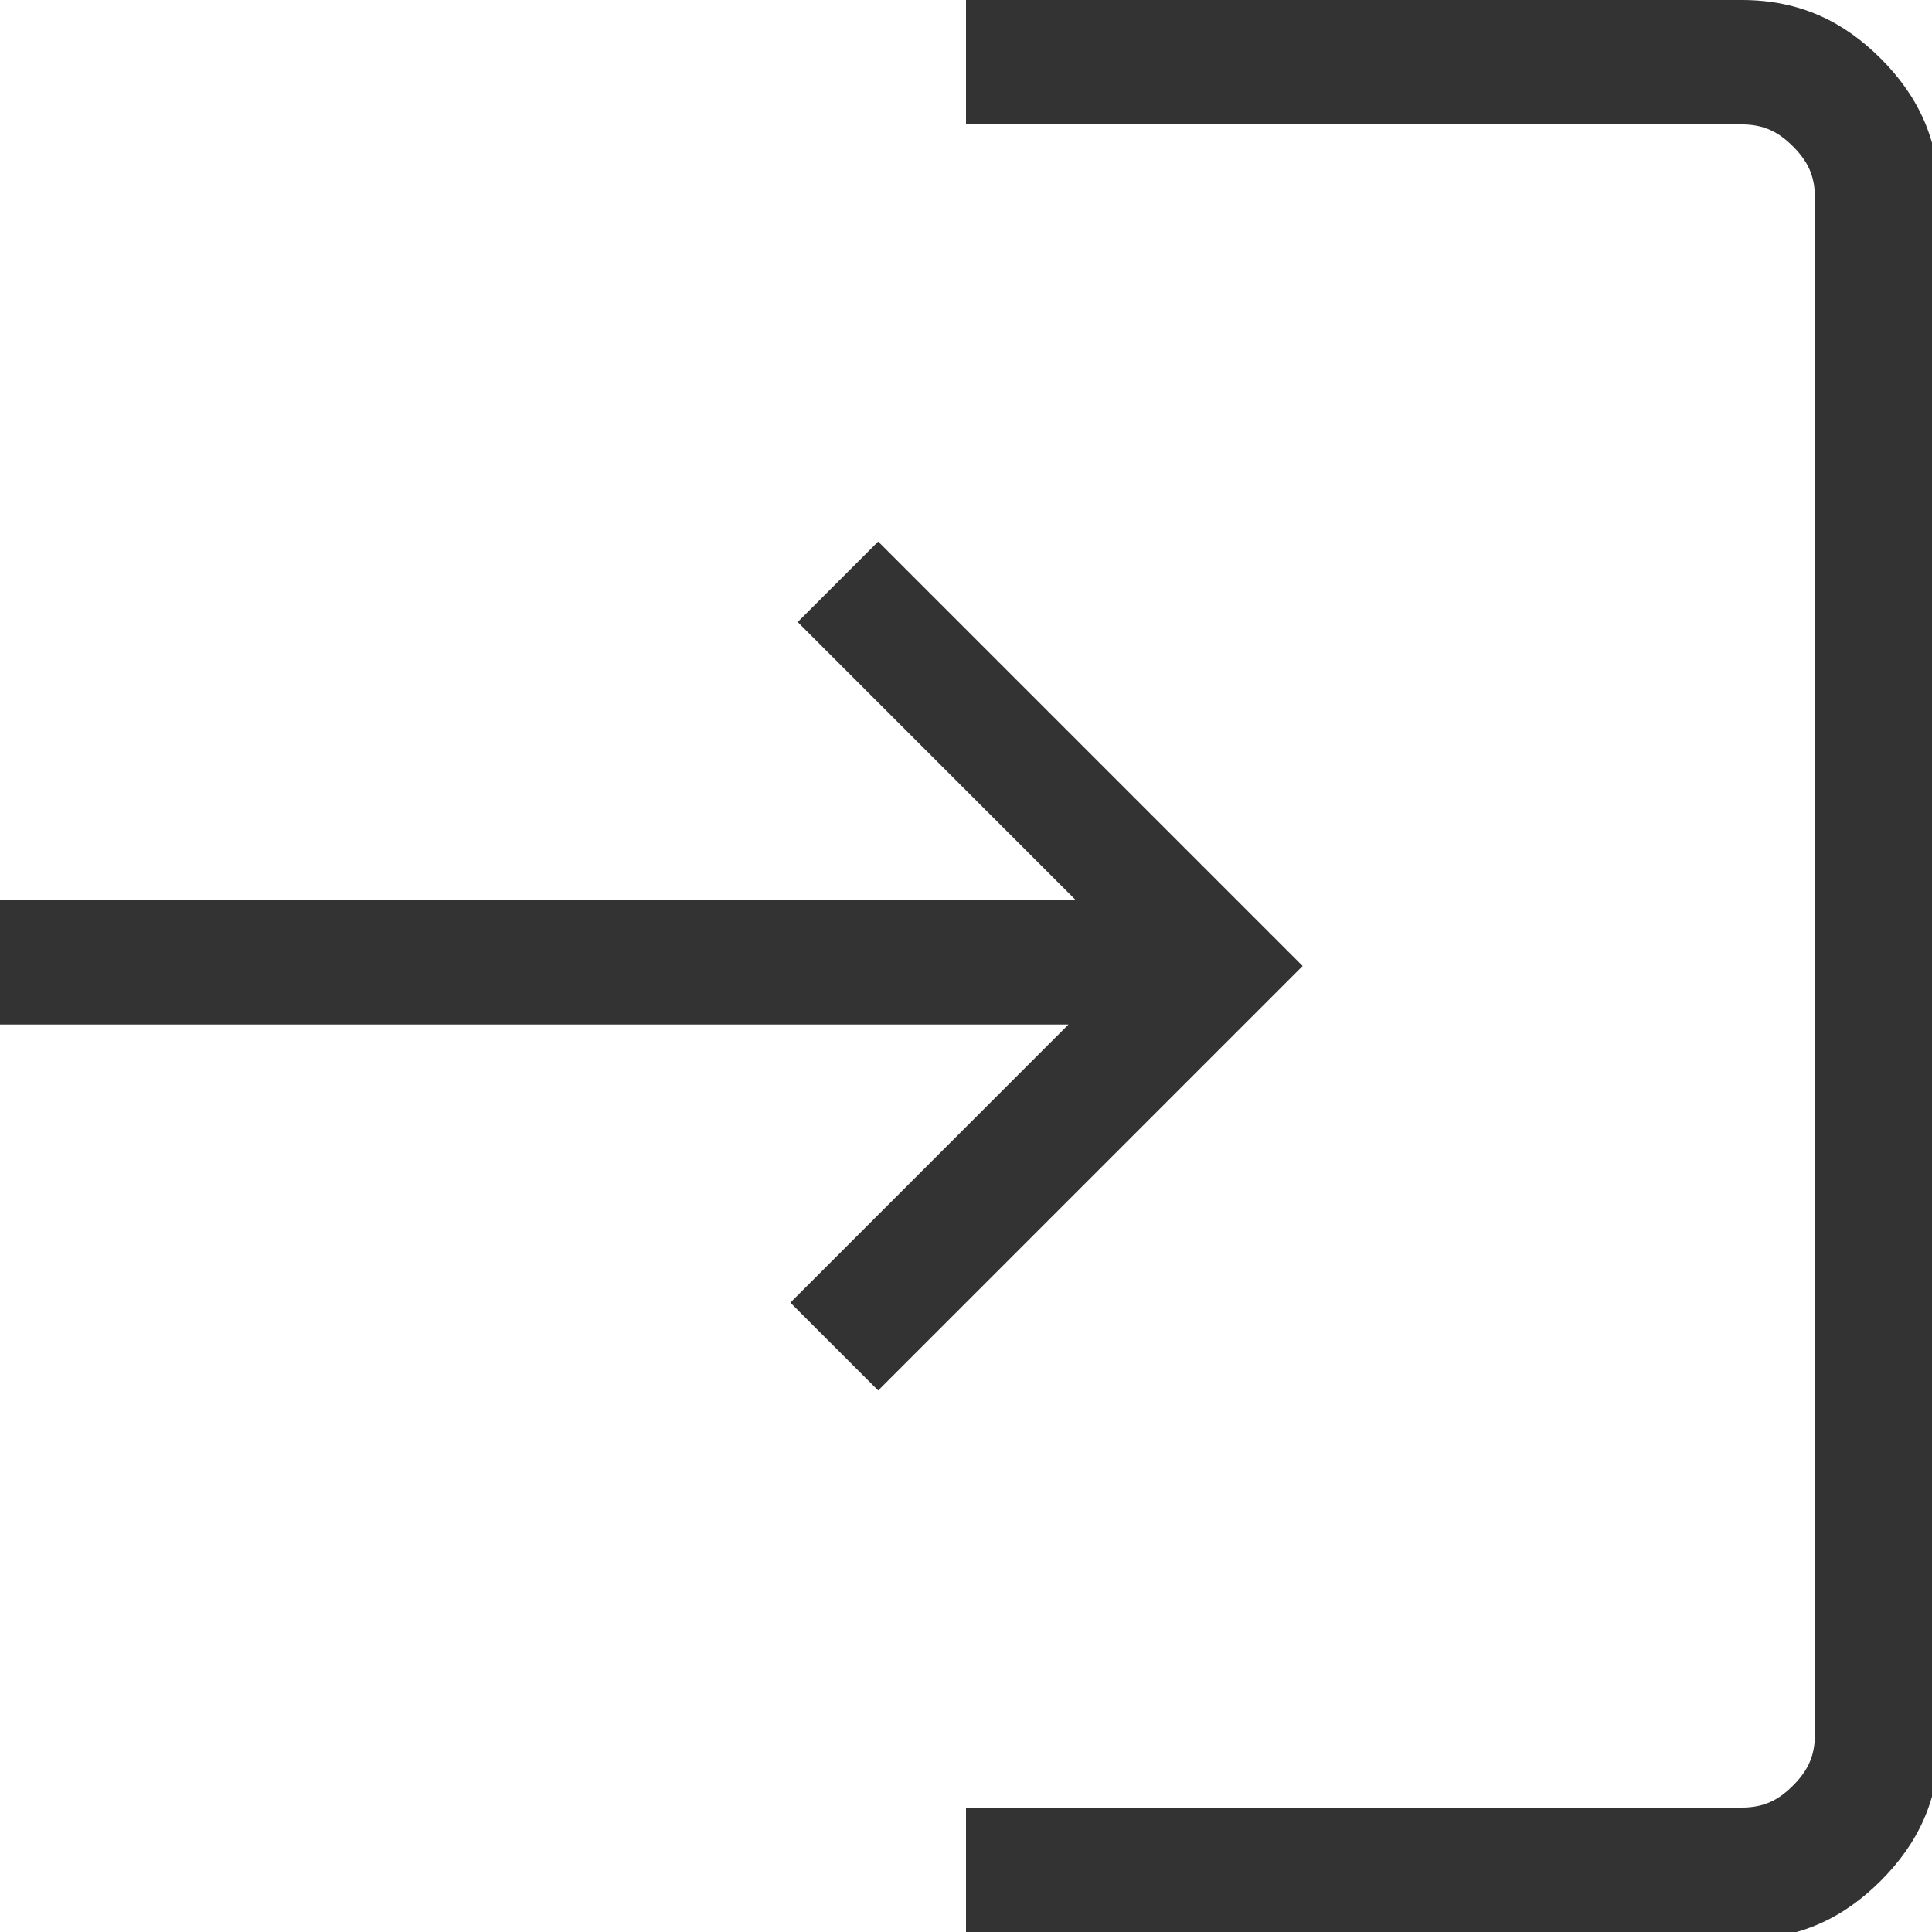
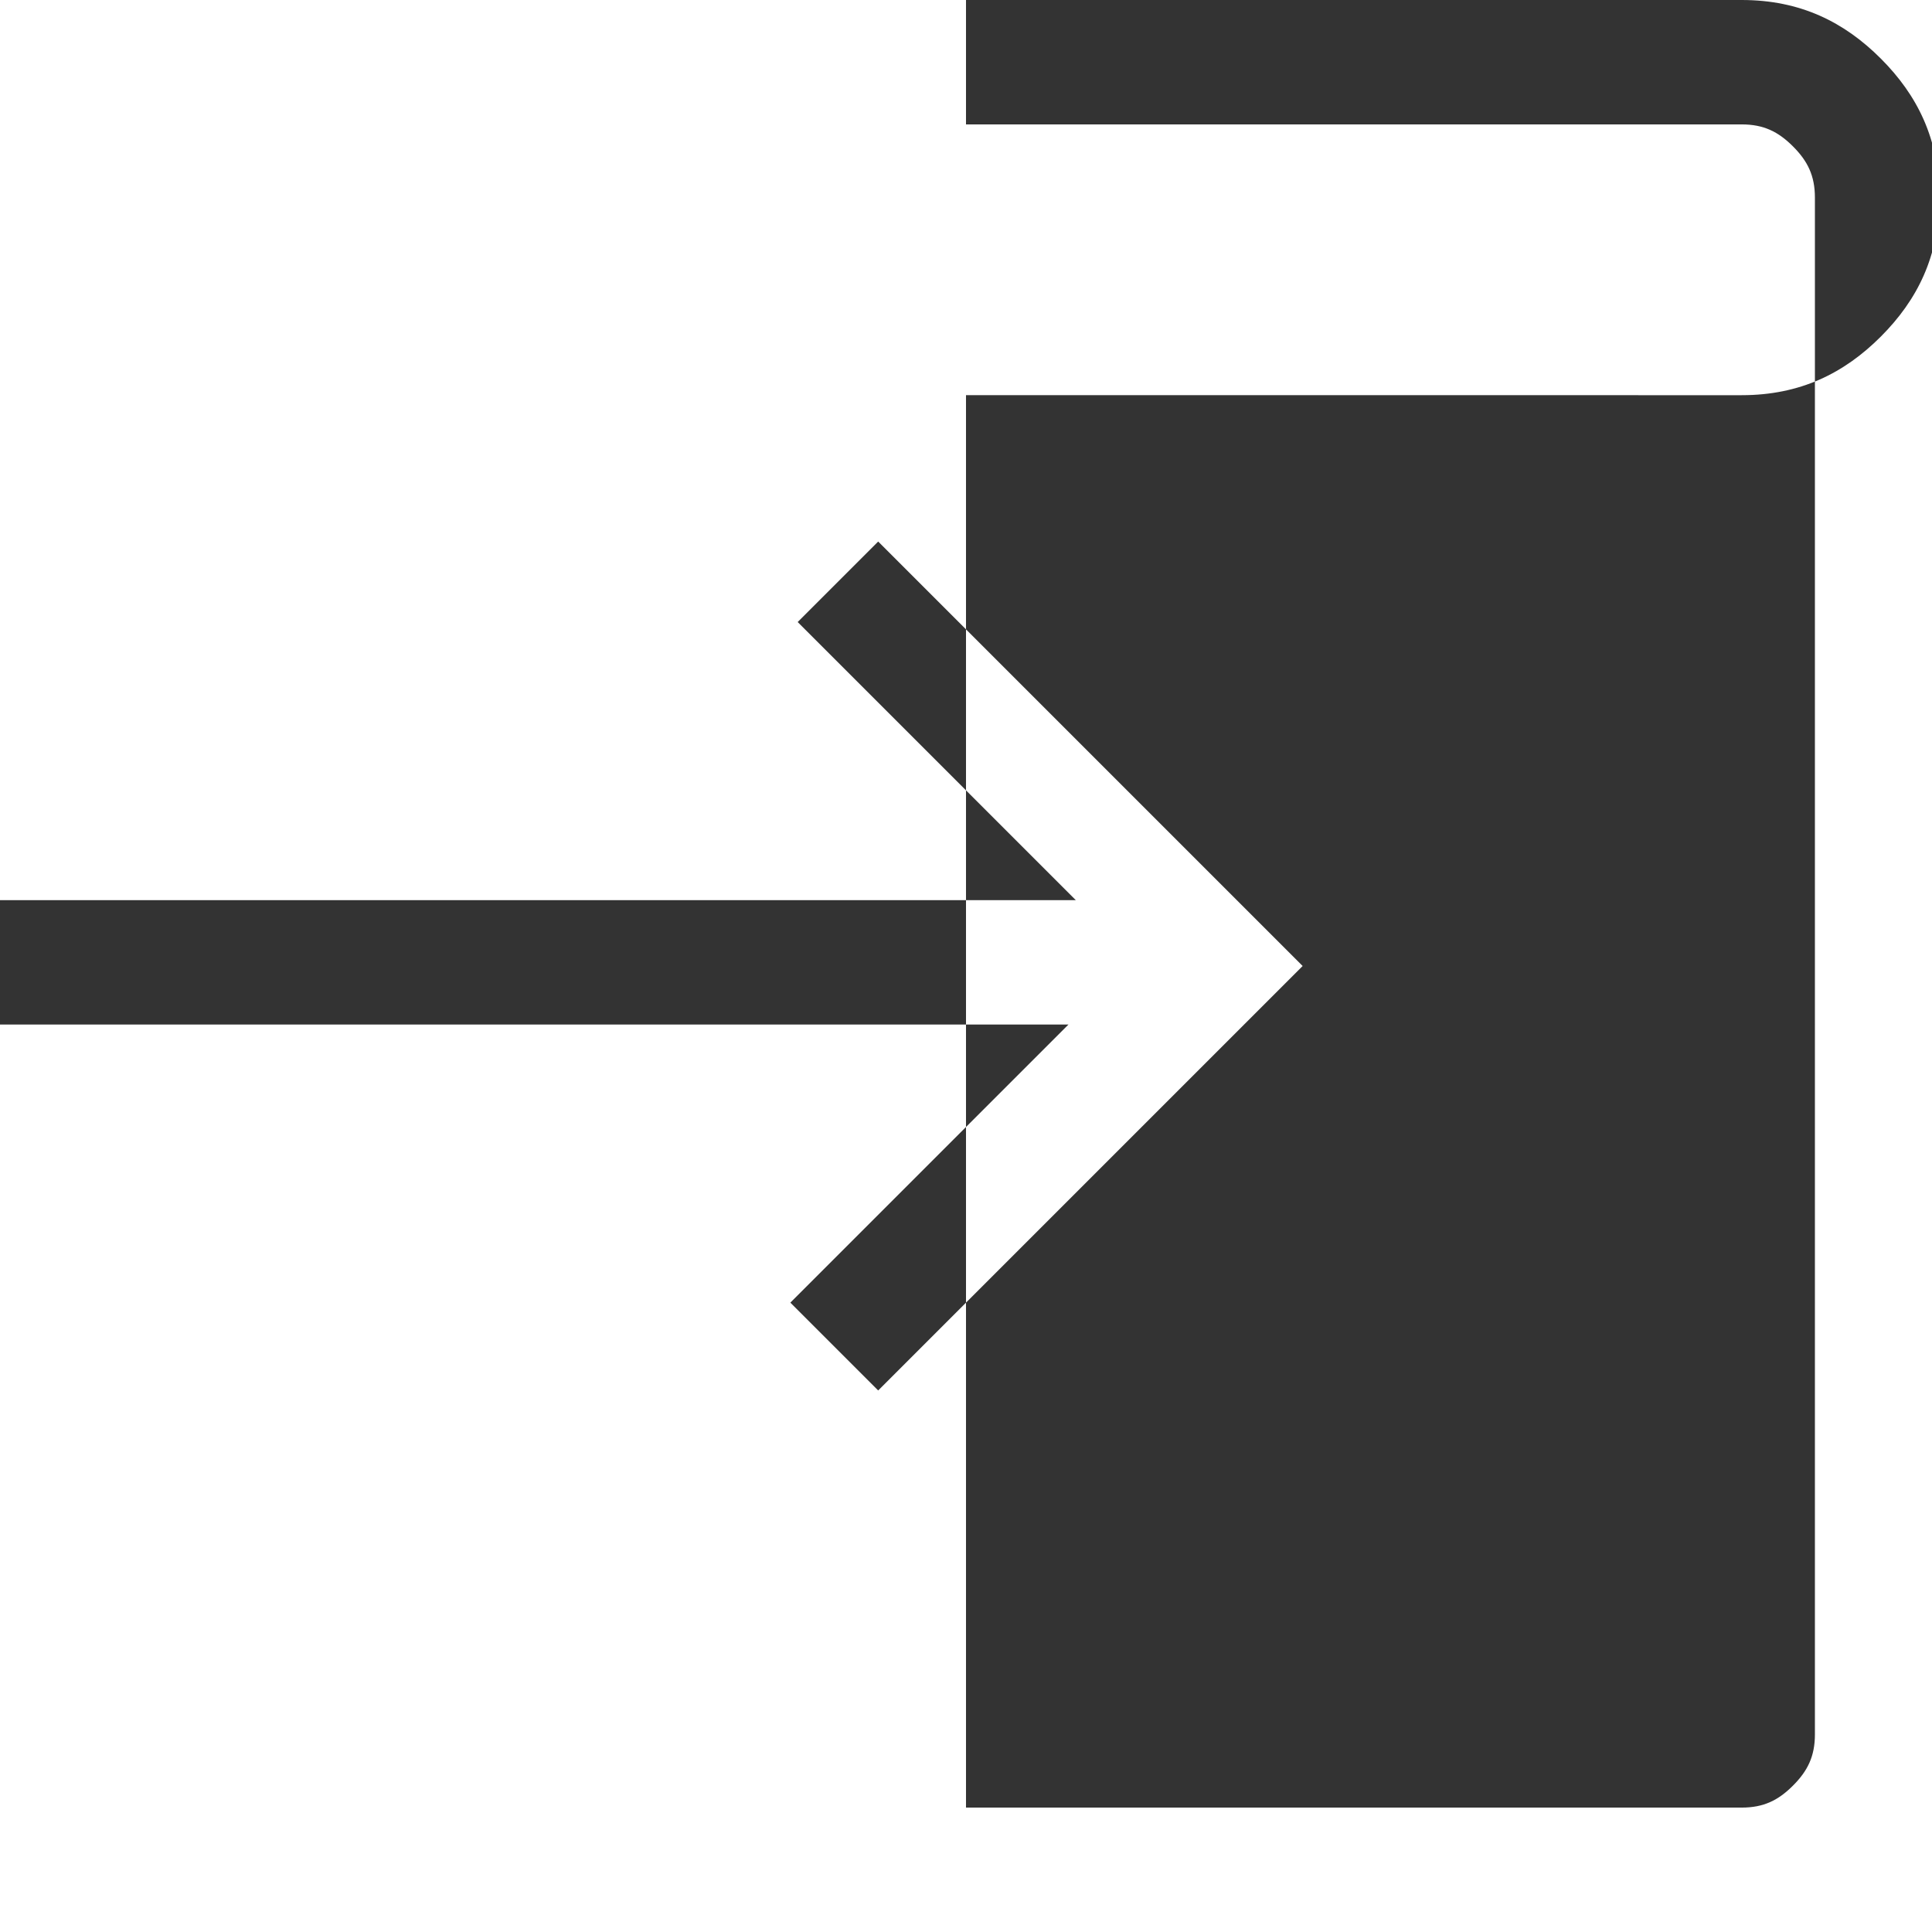
<svg xmlns="http://www.w3.org/2000/svg" version="1.1" id="Layer_1" x="0px" y="0px" viewBox="0 0 26.4 26.4" style="enable-background:new 0 0 26.4 26.4;" xml:space="preserve">
  <style type="text/css">
	.st0{fill:#333333;}
</style>
  <g id="material-symbols-light:login">
-     <path id="Vector" class="st0" d="M13.2,26.4v-1.7h10.6c0.3,0,0.5-0.1,0.7-0.3c0.2-0.2,0.3-0.4,0.3-0.7V2.7c0-0.3-0.1-0.5-0.3-0.7   c-0.2-0.2-0.4-0.3-0.7-0.3H13.2V0h10.6c0.8,0,1.4,0.3,1.9,0.8c0.5,0.5,0.8,1.1,0.8,1.9v21.1c0,0.8-0.3,1.4-0.8,1.9   c-0.5,0.5-1.1,0.8-1.9,0.8H13.2z M12,19l-1.2-1.2l3.8-3.8H0v-1.7h14.7l-3.8-3.8L12,7.4l5.8,5.8L12,19z" />
+     <path id="Vector" class="st0" d="M13.2,26.4v-1.7h10.6c0.3,0,0.5-0.1,0.7-0.3c0.2-0.2,0.3-0.4,0.3-0.7V2.7c0-0.3-0.1-0.5-0.3-0.7   c-0.2-0.2-0.4-0.3-0.7-0.3H13.2V0h10.6c0.8,0,1.4,0.3,1.9,0.8c0.5,0.5,0.8,1.1,0.8,1.9c0,0.8-0.3,1.4-0.8,1.9   c-0.5,0.5-1.1,0.8-1.9,0.8H13.2z M12,19l-1.2-1.2l3.8-3.8H0v-1.7h14.7l-3.8-3.8L12,7.4l5.8,5.8L12,19z" />
  </g>
</svg>